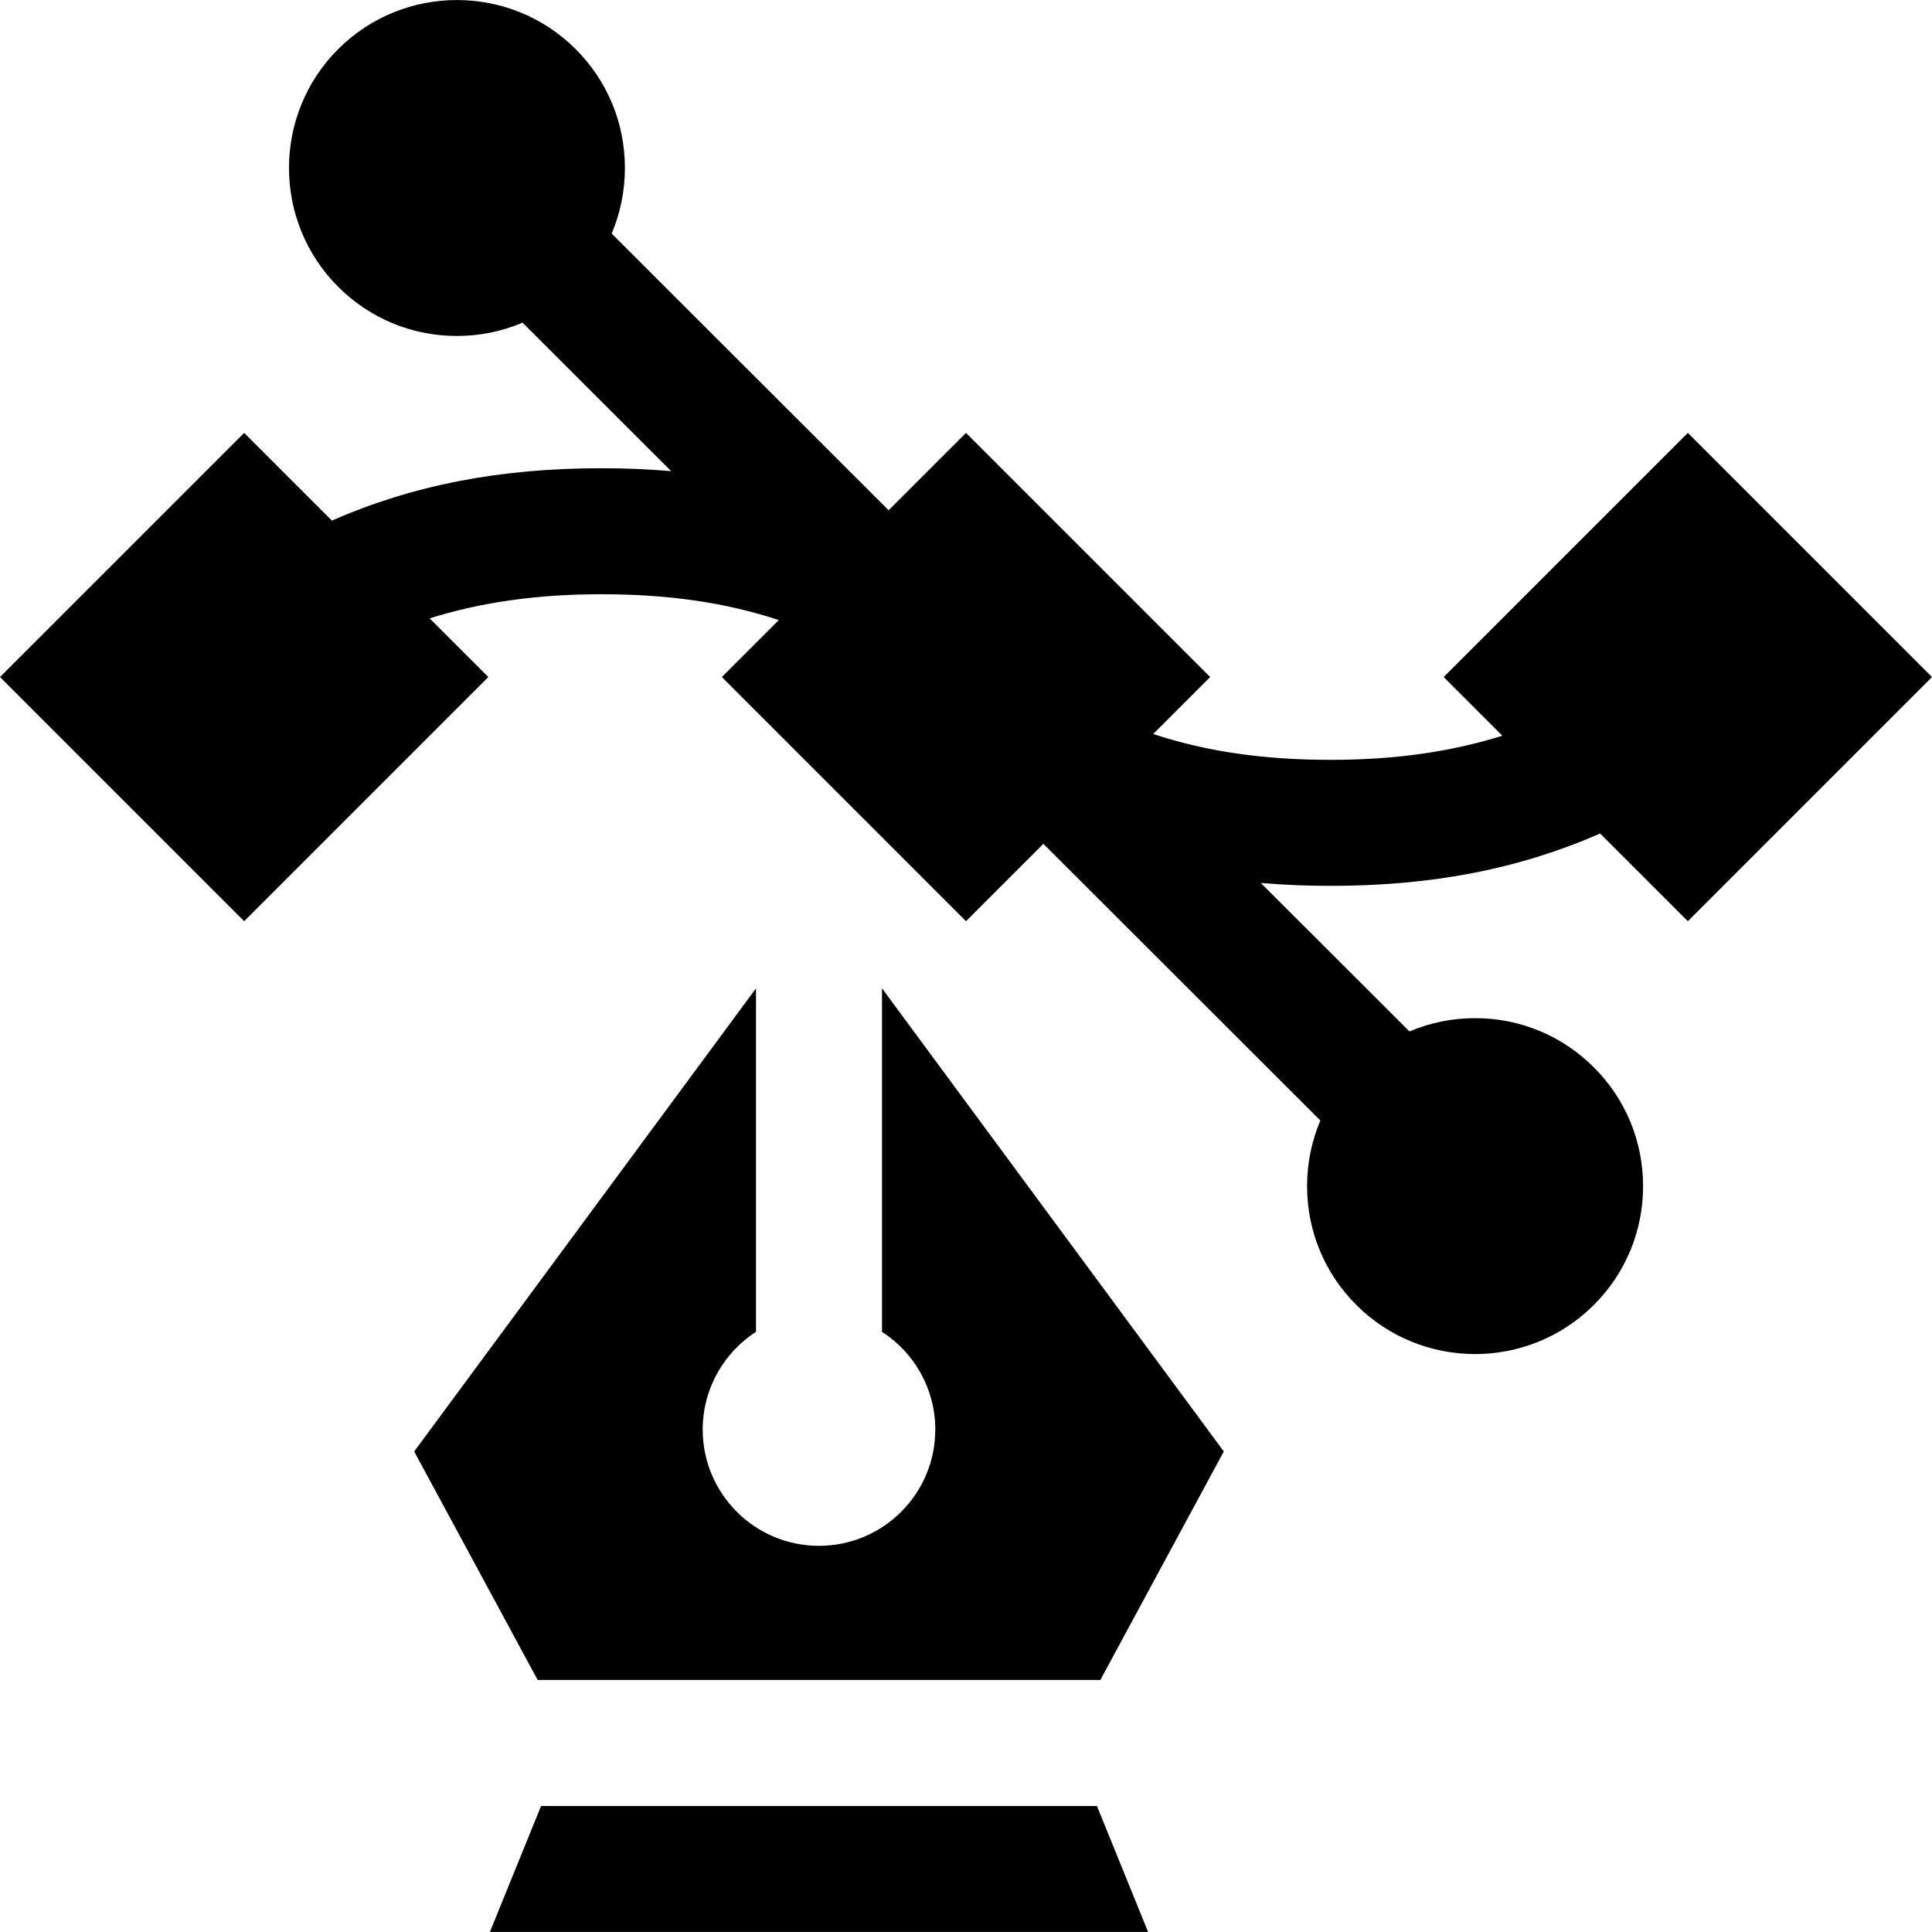
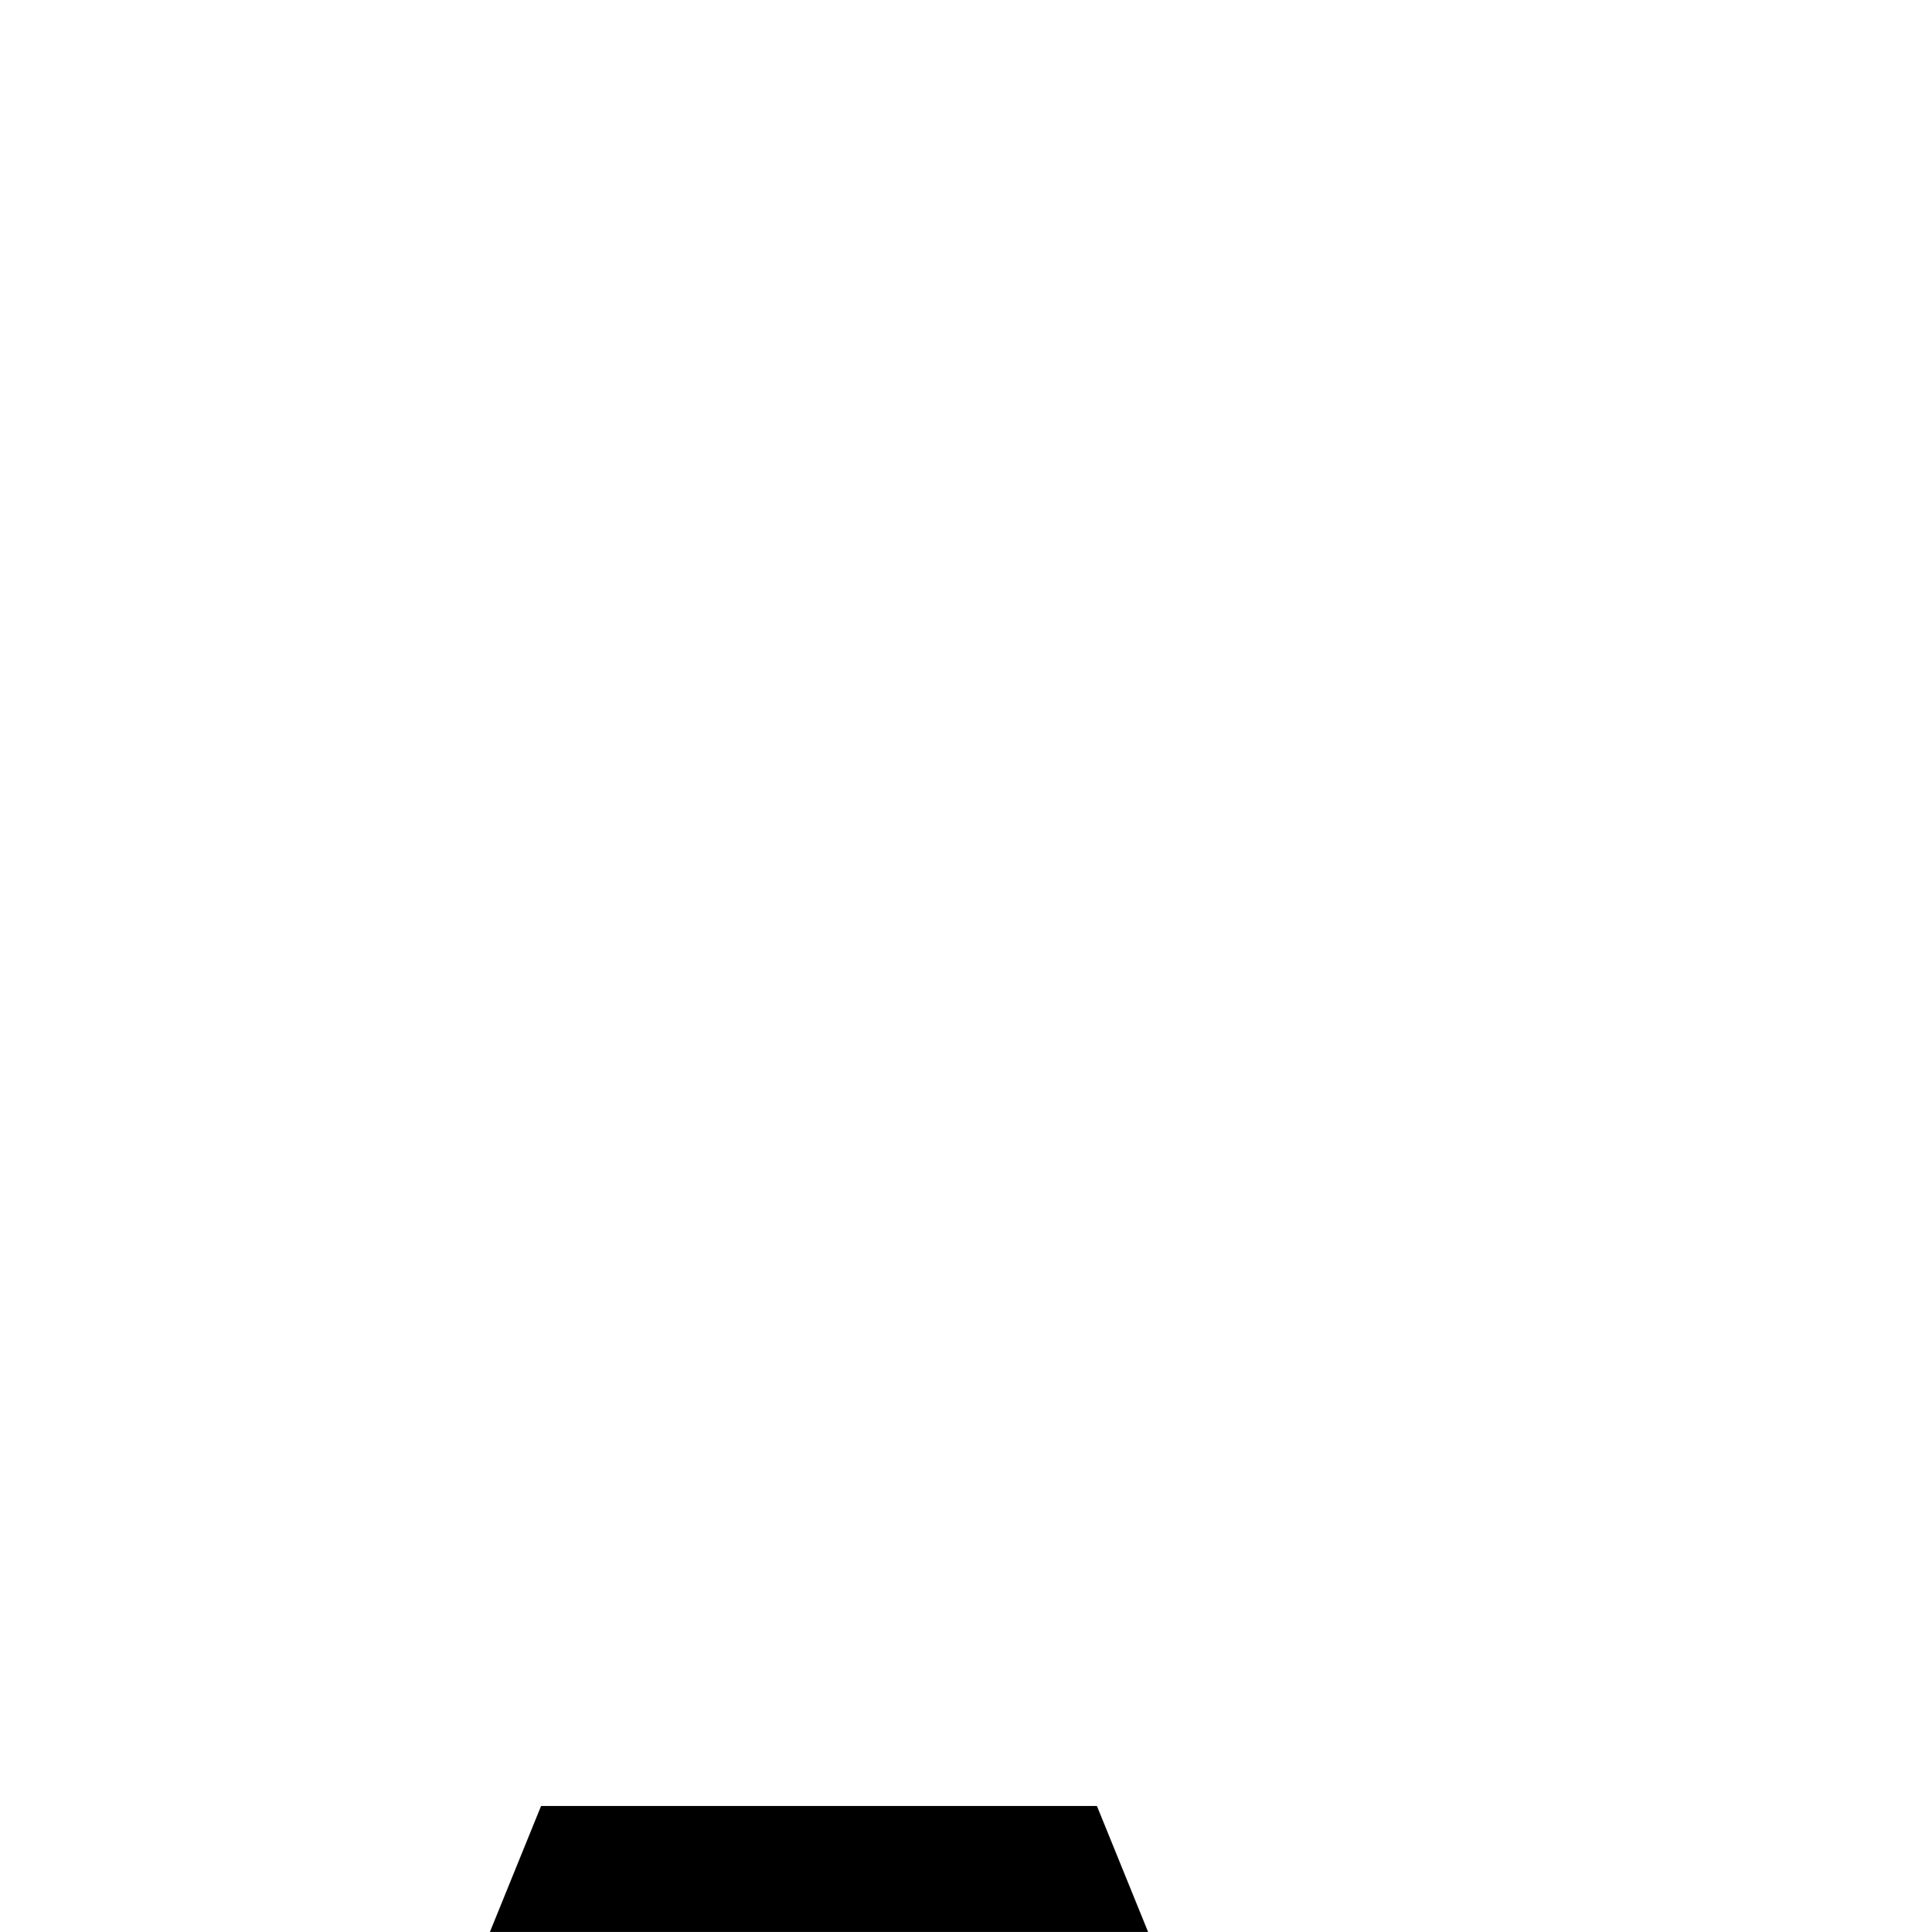
<svg xmlns="http://www.w3.org/2000/svg" fill="#000000" height="800px" width="800px" version="1.1" id="Layer_1" viewBox="0 0 512 512" xml:space="preserve">
  <g>
    <g>
-       <path d="M424.055,220.891l23.239,23.24L512,179.423l-64.706-64.703l-64.705,64.703l15.548,15.549    c-13.775,4.319-28.65,6.396-45.495,6.396c-17.695,0-32.876-2.178-47.034-6.849l15.095-15.096L256,114.72l-20.508,20.508    l-73.4-73.331c2.302-5.427,3.516-11.312,3.516-17.386c0-11.892-4.631-23.072-13.04-31.482    C135.209-4.328,106.964-4.329,89.604,13.03c-17.358,17.359-17.358,45.605,0,62.963c8.409,8.41,19.59,13.042,31.482,13.042    c6.078,0,11.966-1.217,17.398-3.523l39.384,39.346c-5.979-0.509-12.134-0.769-18.512-0.769c-26.884,0-49.893,4.452-71.412,13.871    l-23.239-23.238L0,179.423l64.706,64.708l64.706-64.708l-15.548-15.548c13.776-4.32,28.651-6.397,45.495-6.397    c17.695,0,32.877,2.178,47.035,6.849l-15.097,15.096L256,244.132l20.508-20.509l73.4,73.331    c-2.302,5.427-3.516,11.313-3.516,17.386c0,11.892,4.63,23.072,13.04,31.481c8.68,8.68,20.08,13.019,31.481,13.019    c11.4,0,22.801-4.34,31.48-13.019c8.41-8.409,13.042-19.591,13.042-31.481c0-11.893-4.631-23.073-13.042-31.482    c-8.409-8.409-19.59-13.039-31.48-13.039c-6.078,0-11.967,1.217-17.398,3.522l-39.387-39.349c5.98,0.509,12.138,0.77,18.516,0.77    C379.529,234.759,402.538,230.308,424.055,220.891z" />
-     </g>
+       </g>
  </g>
  <g>
    <g>
-       <path d="M233.739,261.918v91.027c8.494,5.487,14.121,15.032,14.121,25.896c0,17.02-13.797,30.817-30.817,30.817    c-17.02,0-30.817-13.797-30.817-30.817c0-10.864,5.628-20.408,14.121-25.896v-91.027l-90.581,122.736l32.712,60.552h149.128v0    l32.712-60.552L233.739,261.918z" />
-     </g>
+       </g>
  </g>
  <g>
    <g>
      <polygon points="290.695,478.598 143.392,478.598 129.827,511.989 217.043,511.989 304.26,511.989   " />
    </g>
  </g>
</svg>